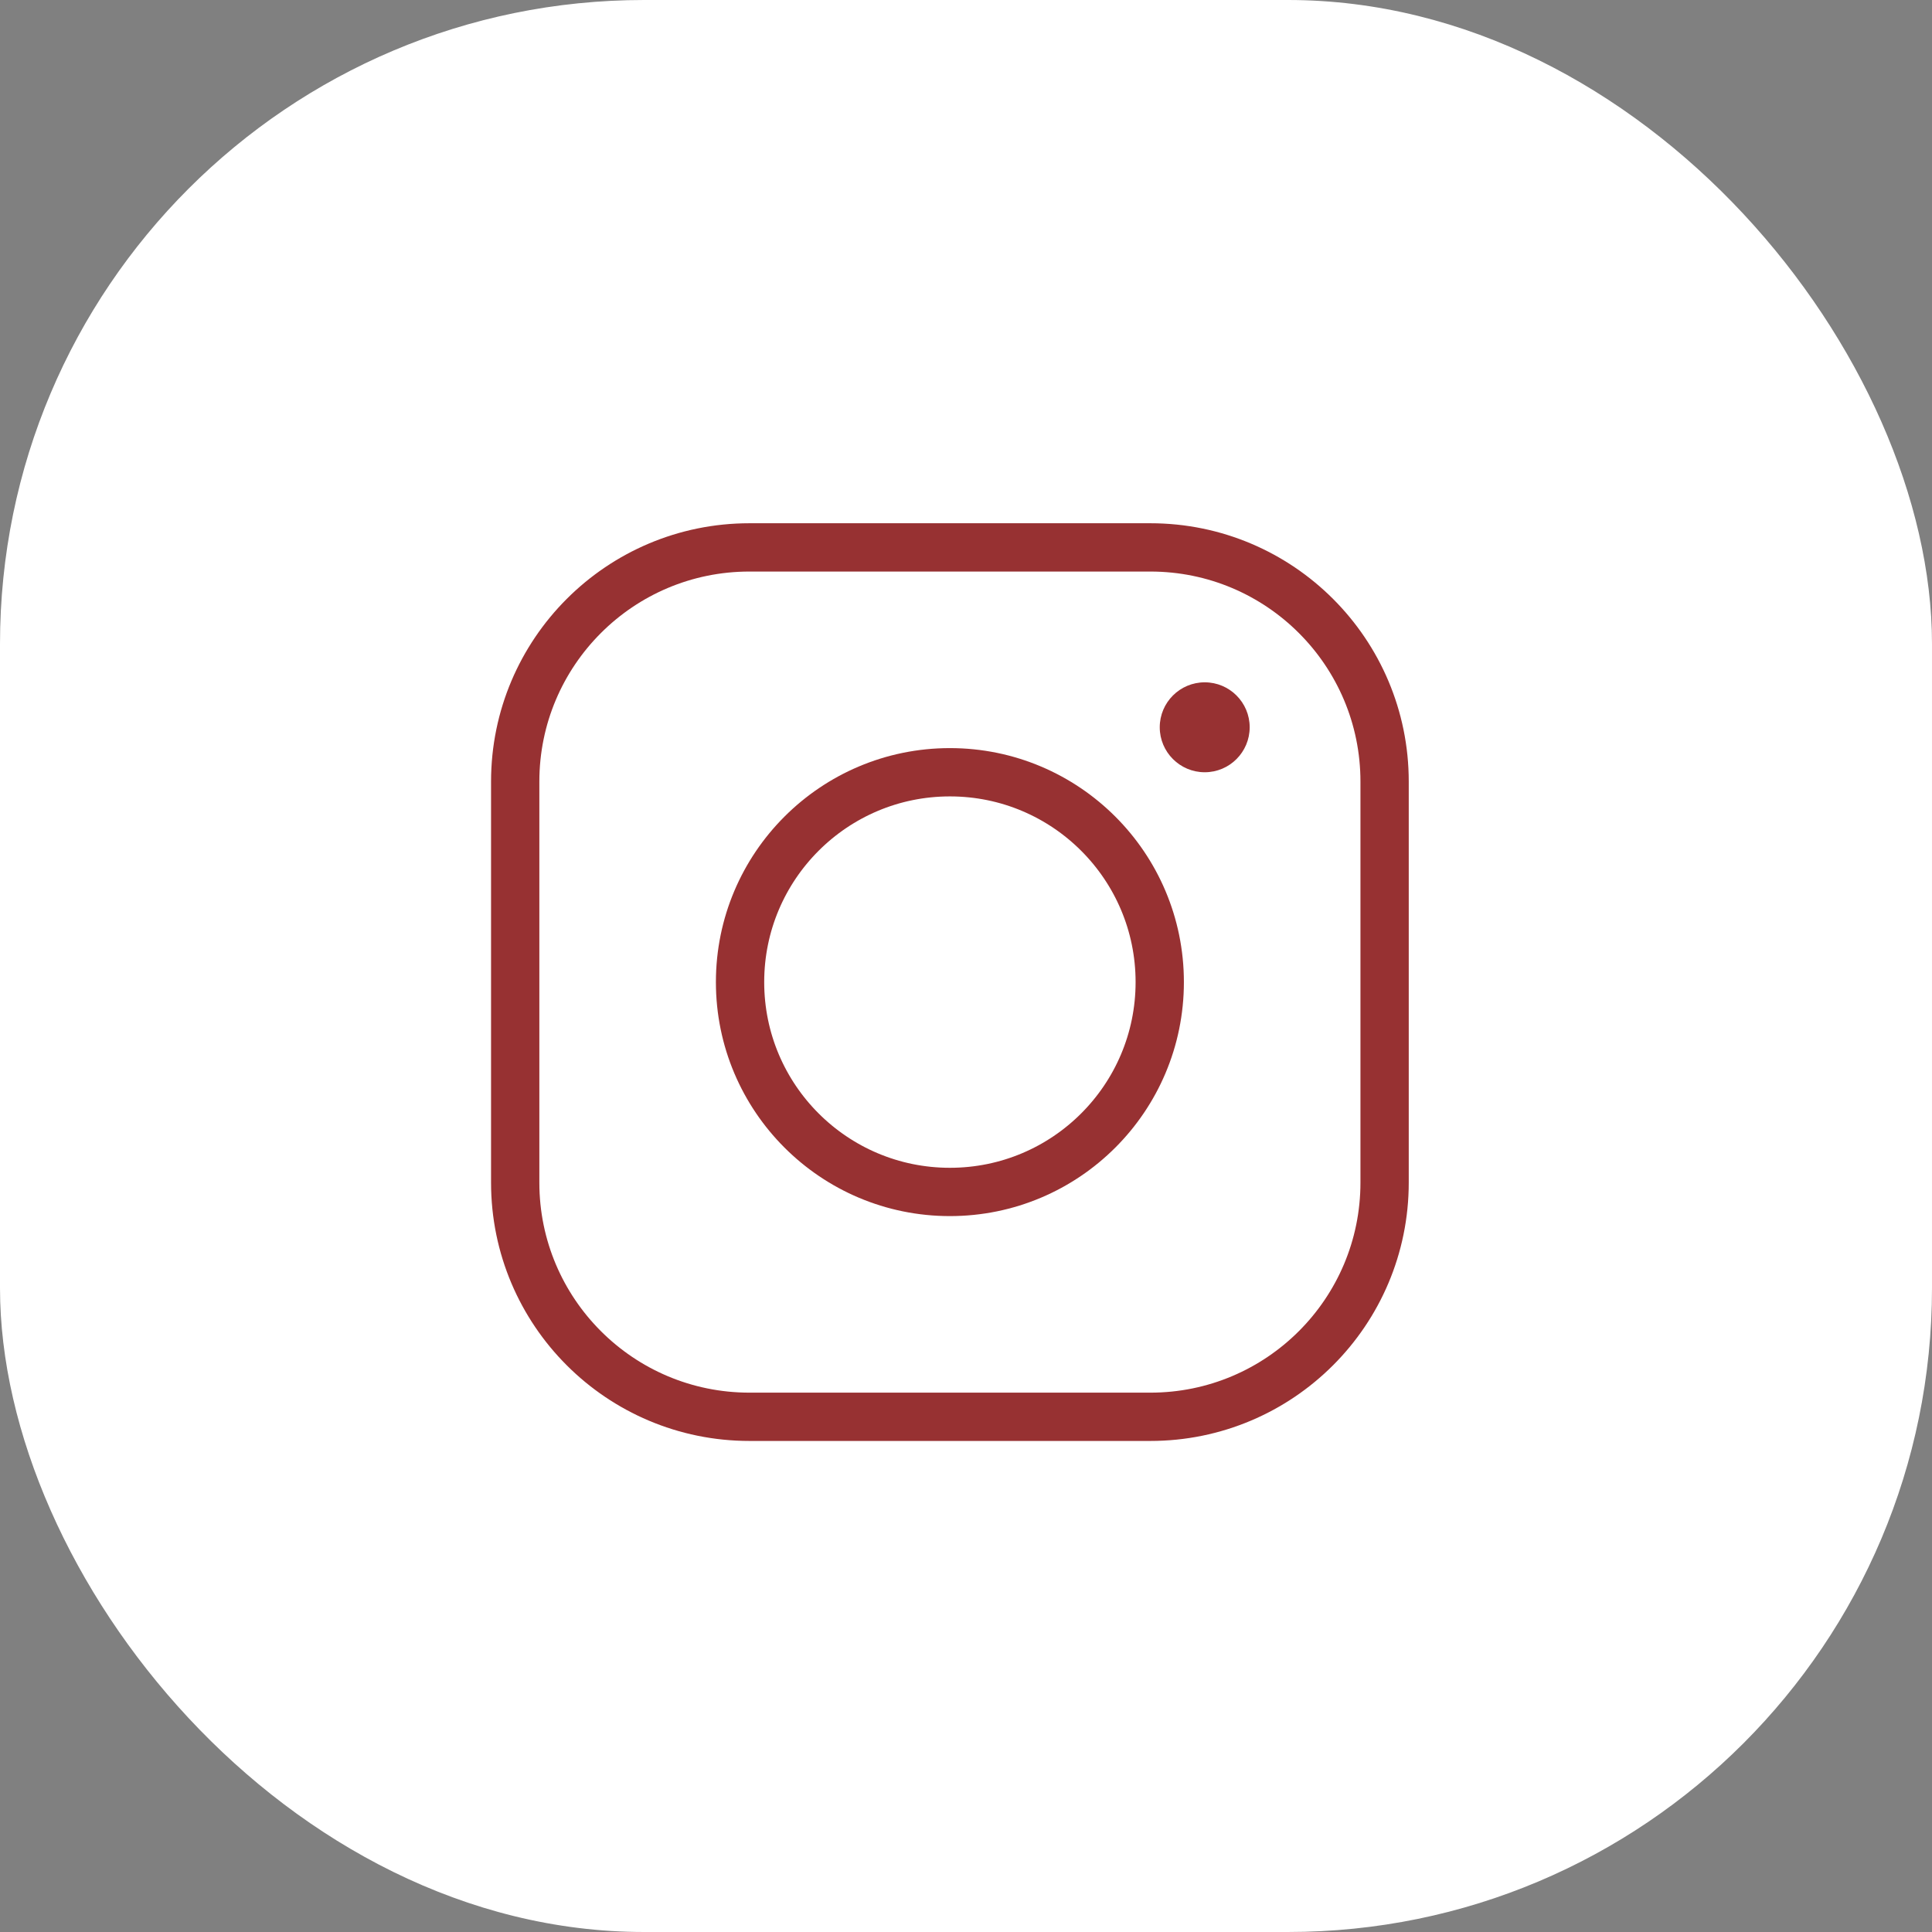
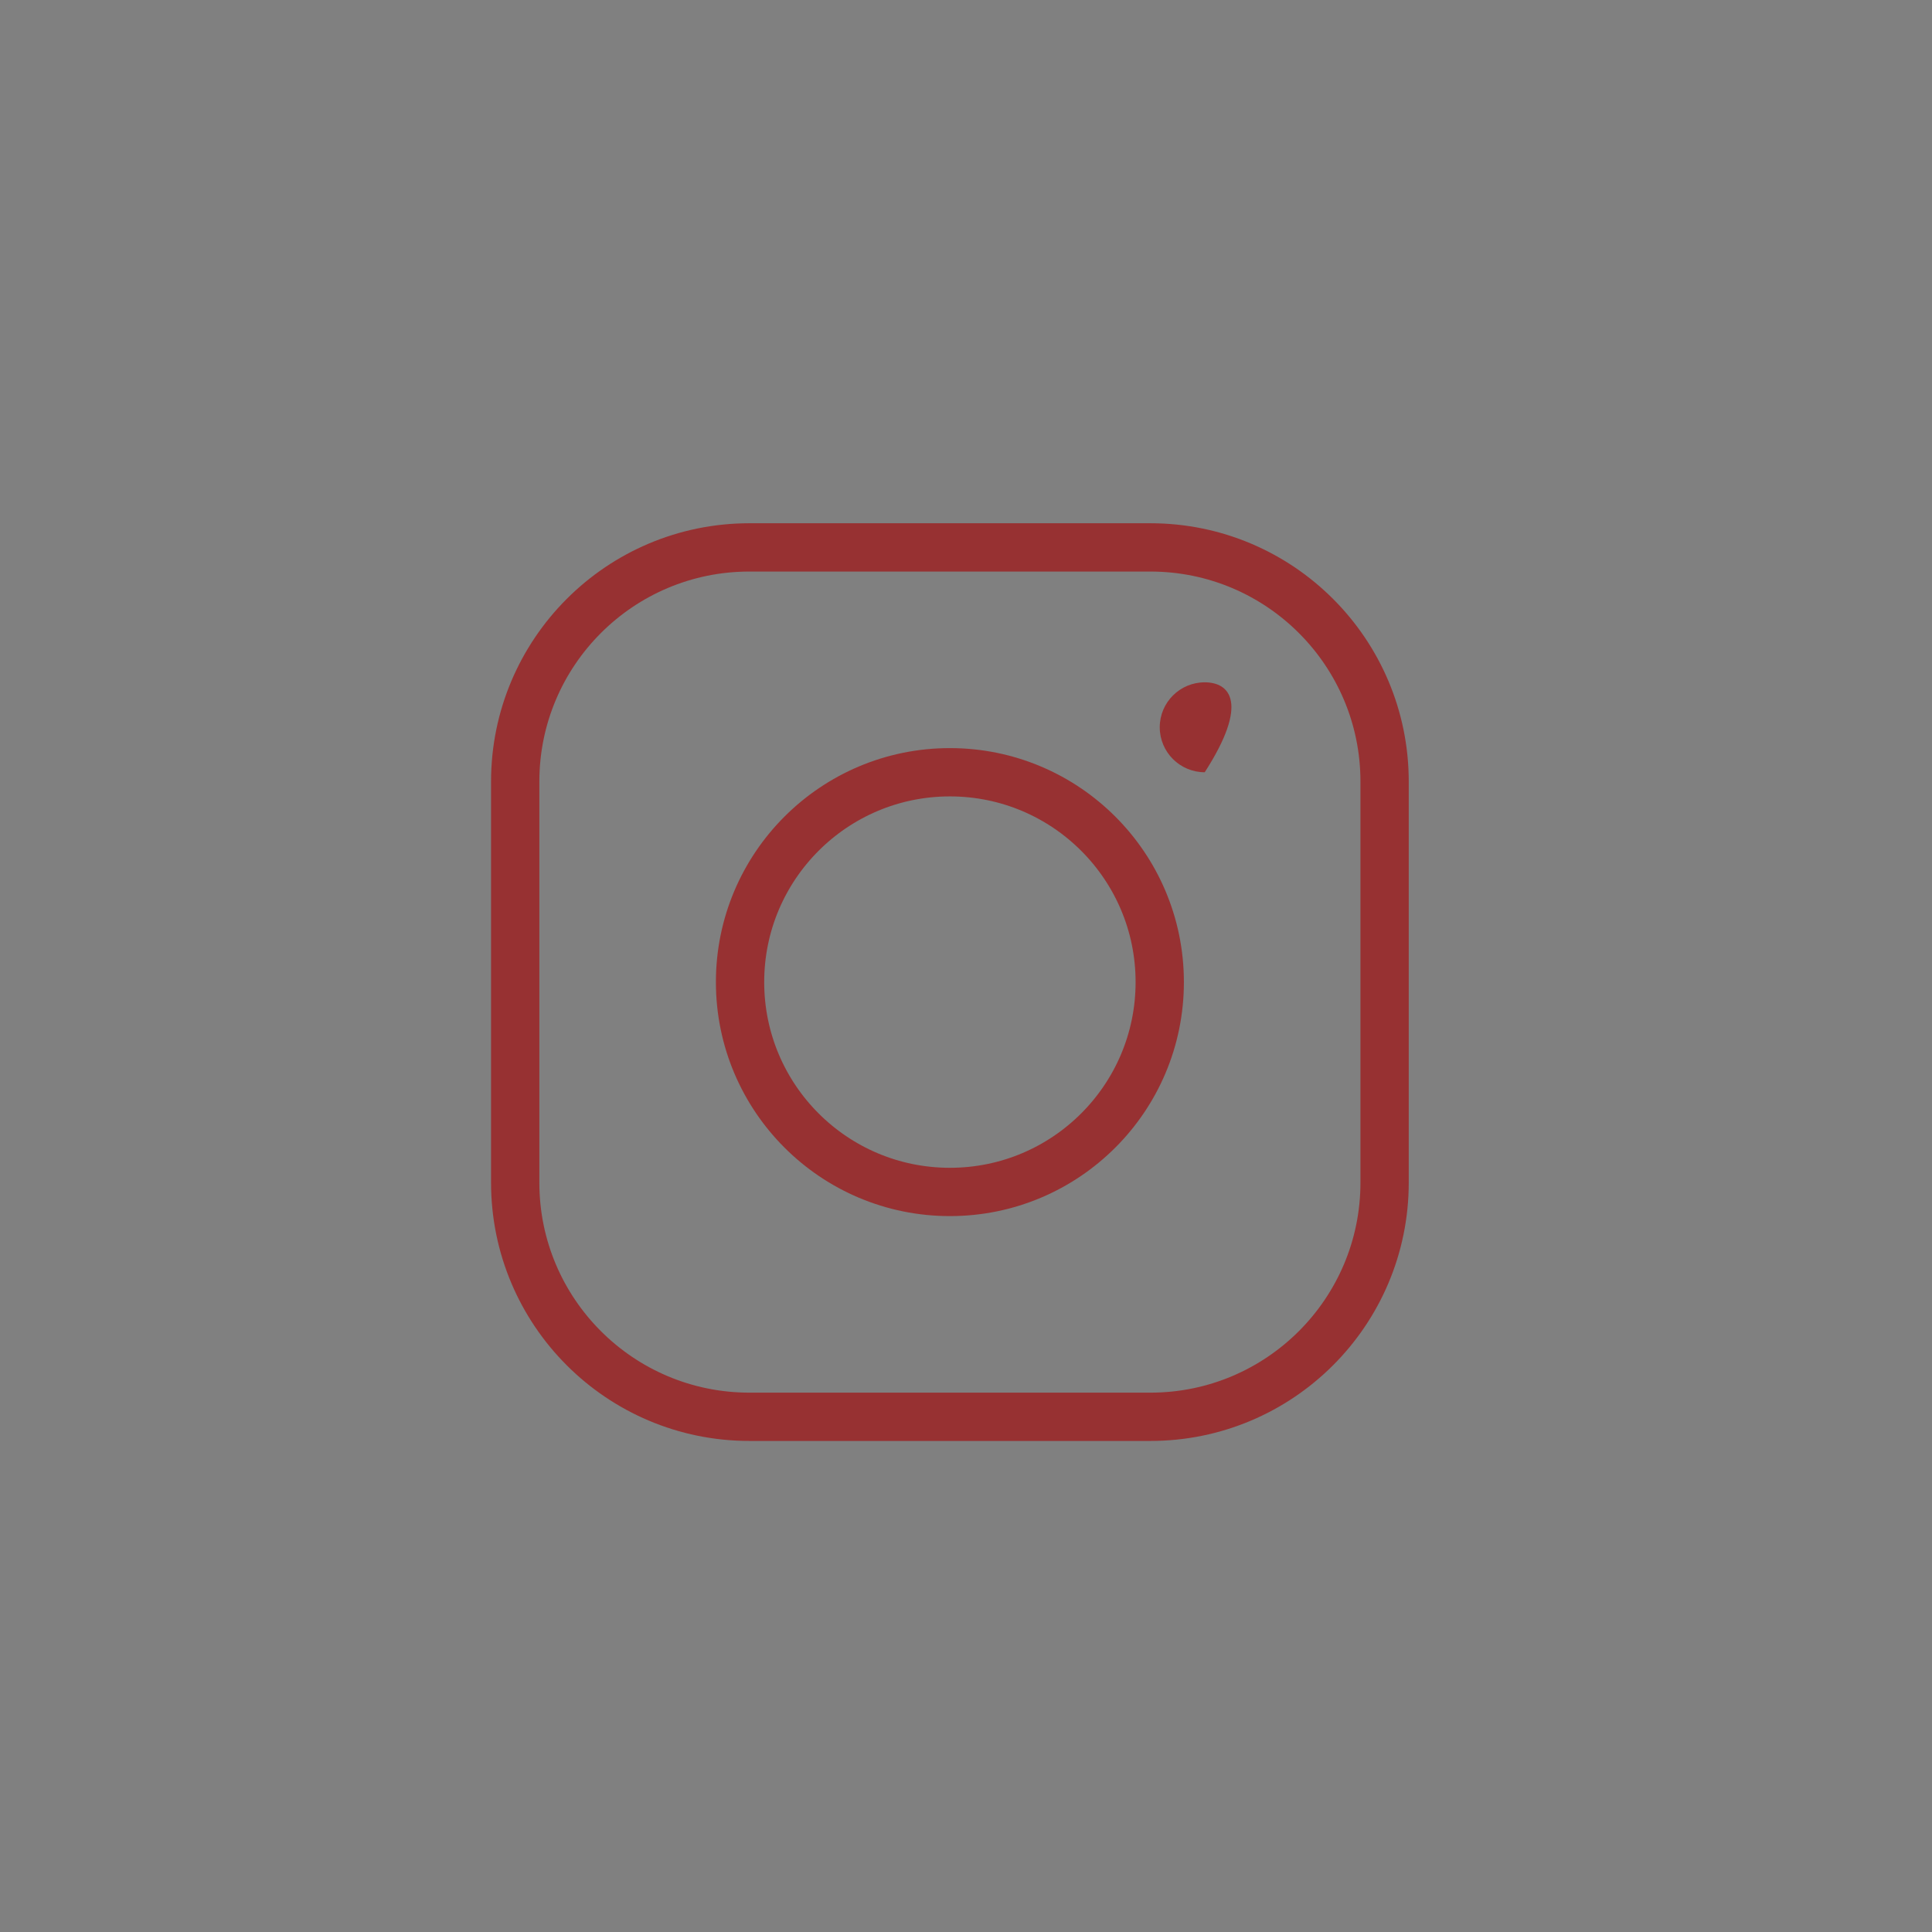
<svg xmlns="http://www.w3.org/2000/svg" width="60" height="60" viewBox="0 0 60 60" fill="none">
  <rect x="0" y="0" width="60" height="60" fill="#808080" stroke="none" />
-   <rect width="60" height="60" rx="20" fill="white" />
  <path d="M35.726 17H23.274C19.256 17 16 20.257 16 24.274V36.726C16 40.744 19.257 44 23.275 44H35.725C39.743 44 43 40.743 43 36.725V24.274C43 20.256 39.743 17 35.725 17H35.726Z" stroke="#973132" stroke-width="1.5" stroke-miterlimit="10" />
  <path d="M29.5 37.017C33.099 37.017 36.017 34.099 36.017 30.5C36.017 26.901 33.099 23.983 29.5 23.983C25.901 23.983 22.983 26.901 22.983 30.5C22.983 34.099 25.901 37.017 29.5 37.017Z" stroke="#973132" stroke-width="1.5" stroke-miterlimit="10" />
-   <path d="M37.414 23.983C38.185 23.983 38.81 23.357 38.81 22.586C38.81 21.815 38.185 21.19 37.414 21.19C36.643 21.19 36.017 21.815 36.017 22.586C36.017 23.357 36.643 23.983 37.414 23.983Z" fill="#973132" />
+   <path d="M37.414 23.983C38.81 21.815 38.185 21.19 37.414 21.19C36.643 21.19 36.017 21.815 36.017 22.586C36.017 23.357 36.643 23.983 37.414 23.983Z" fill="#973132" />
</svg>